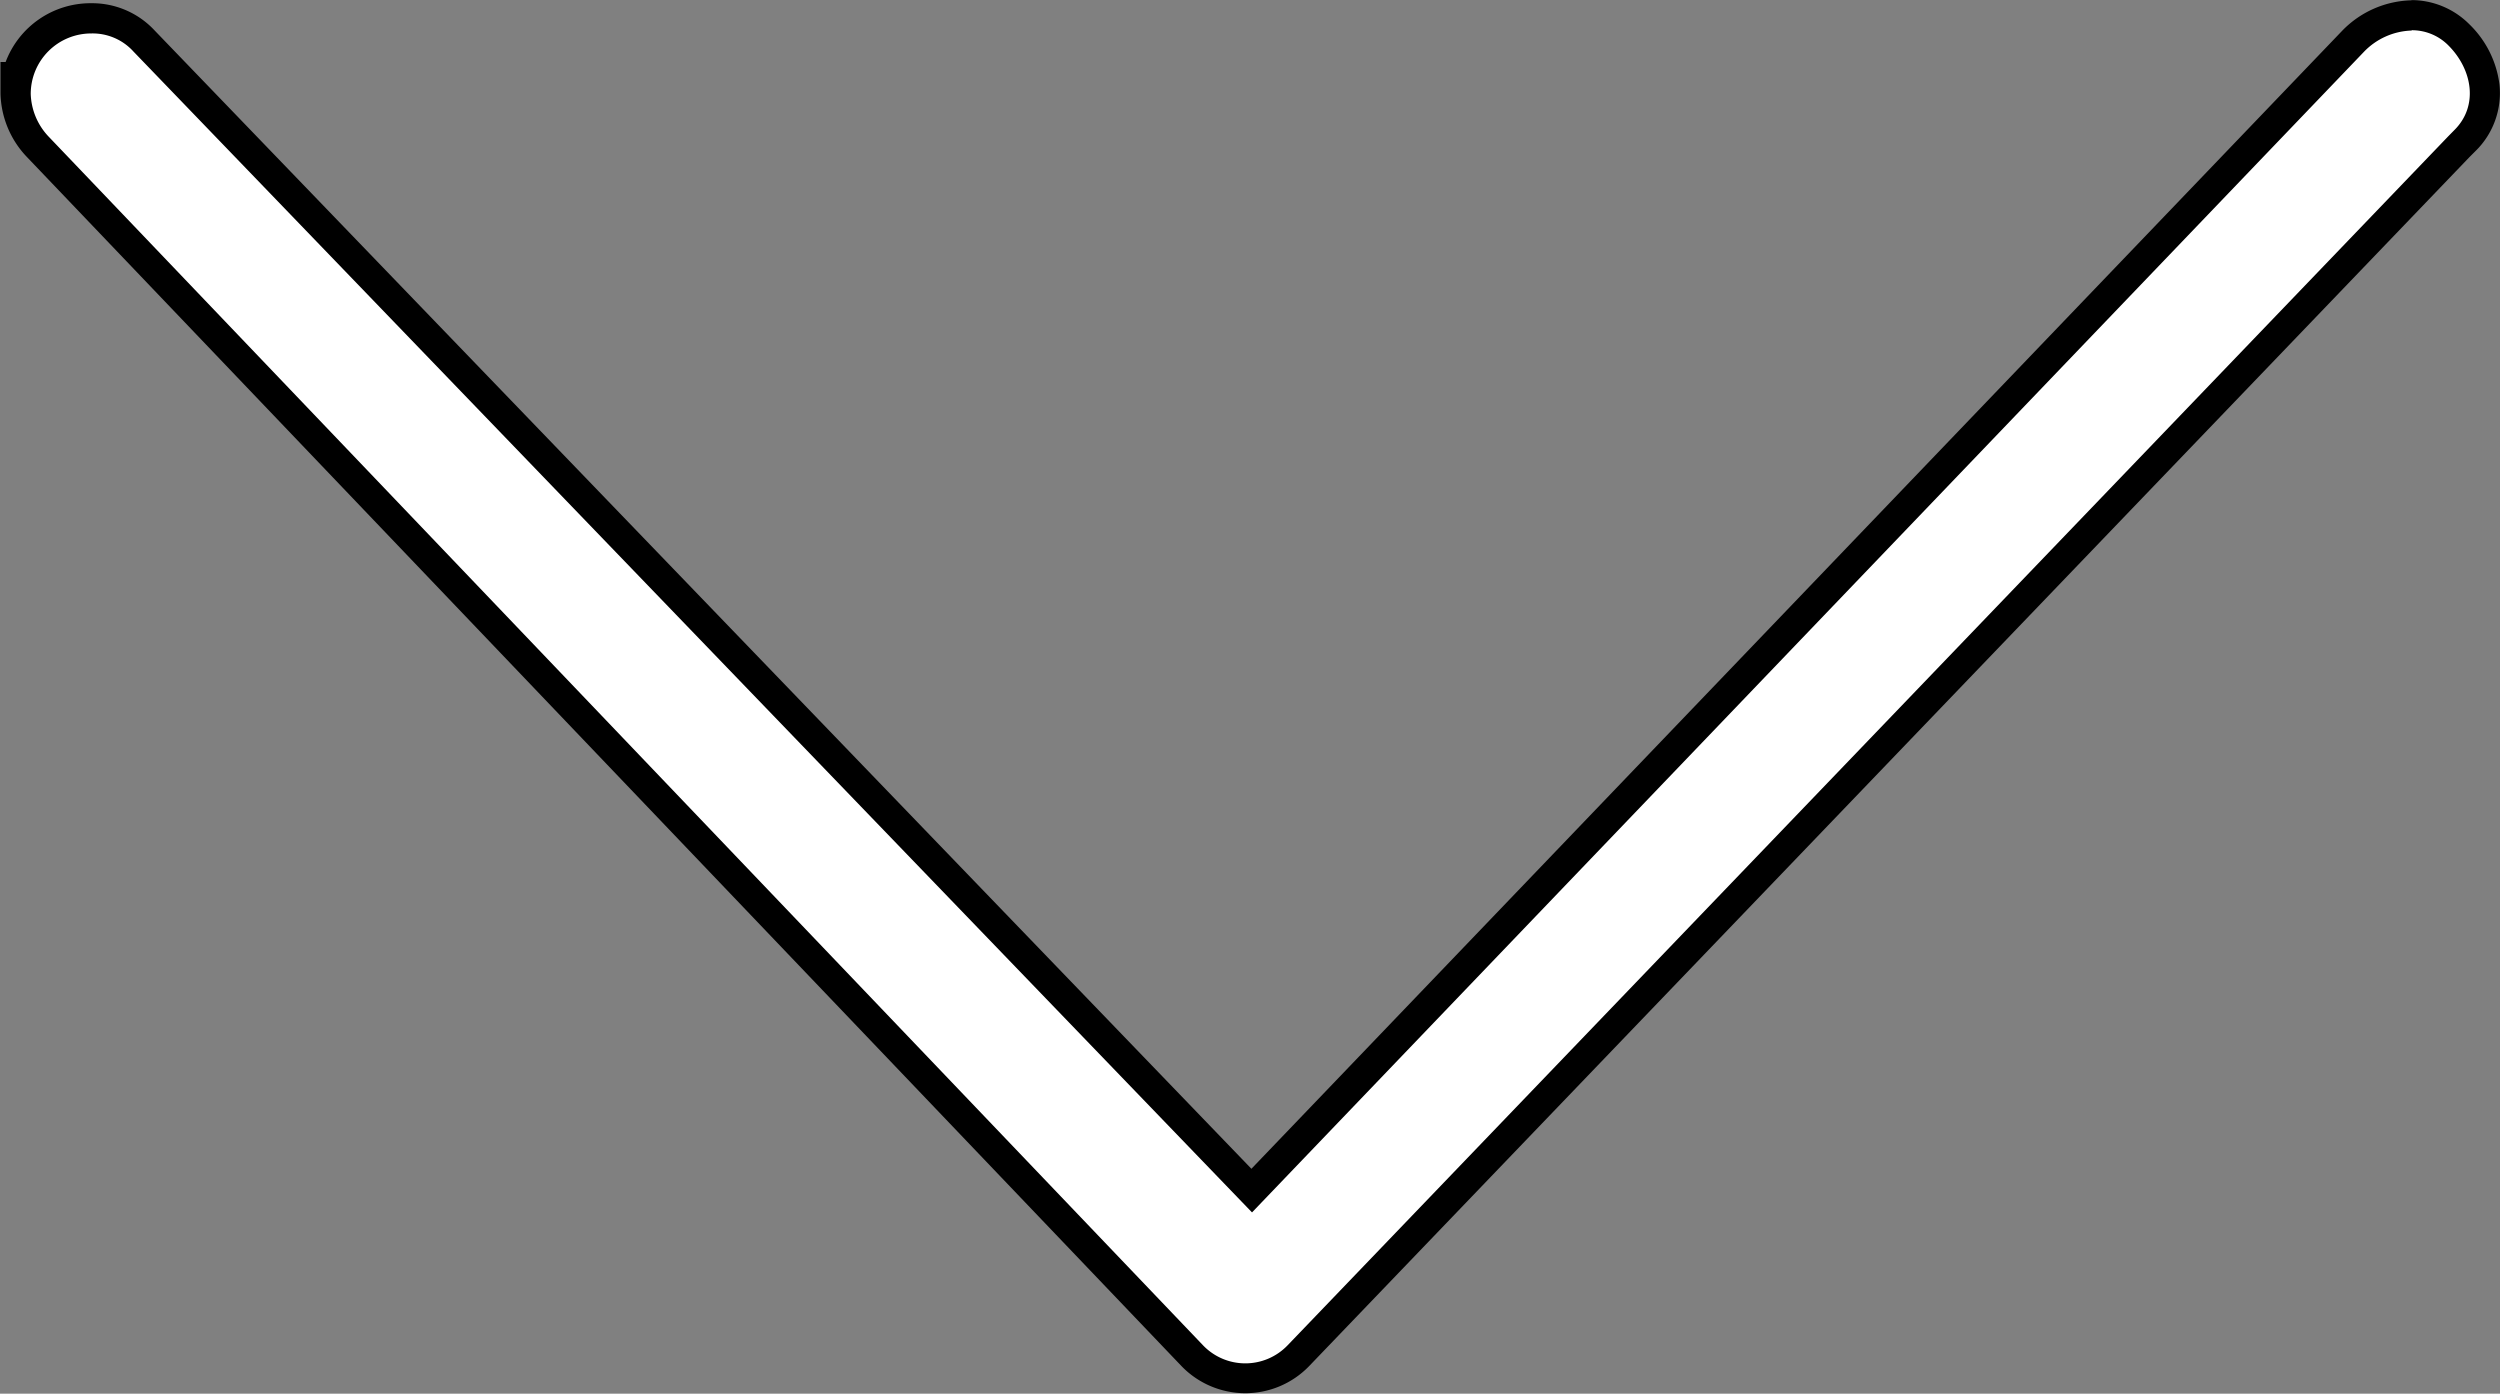
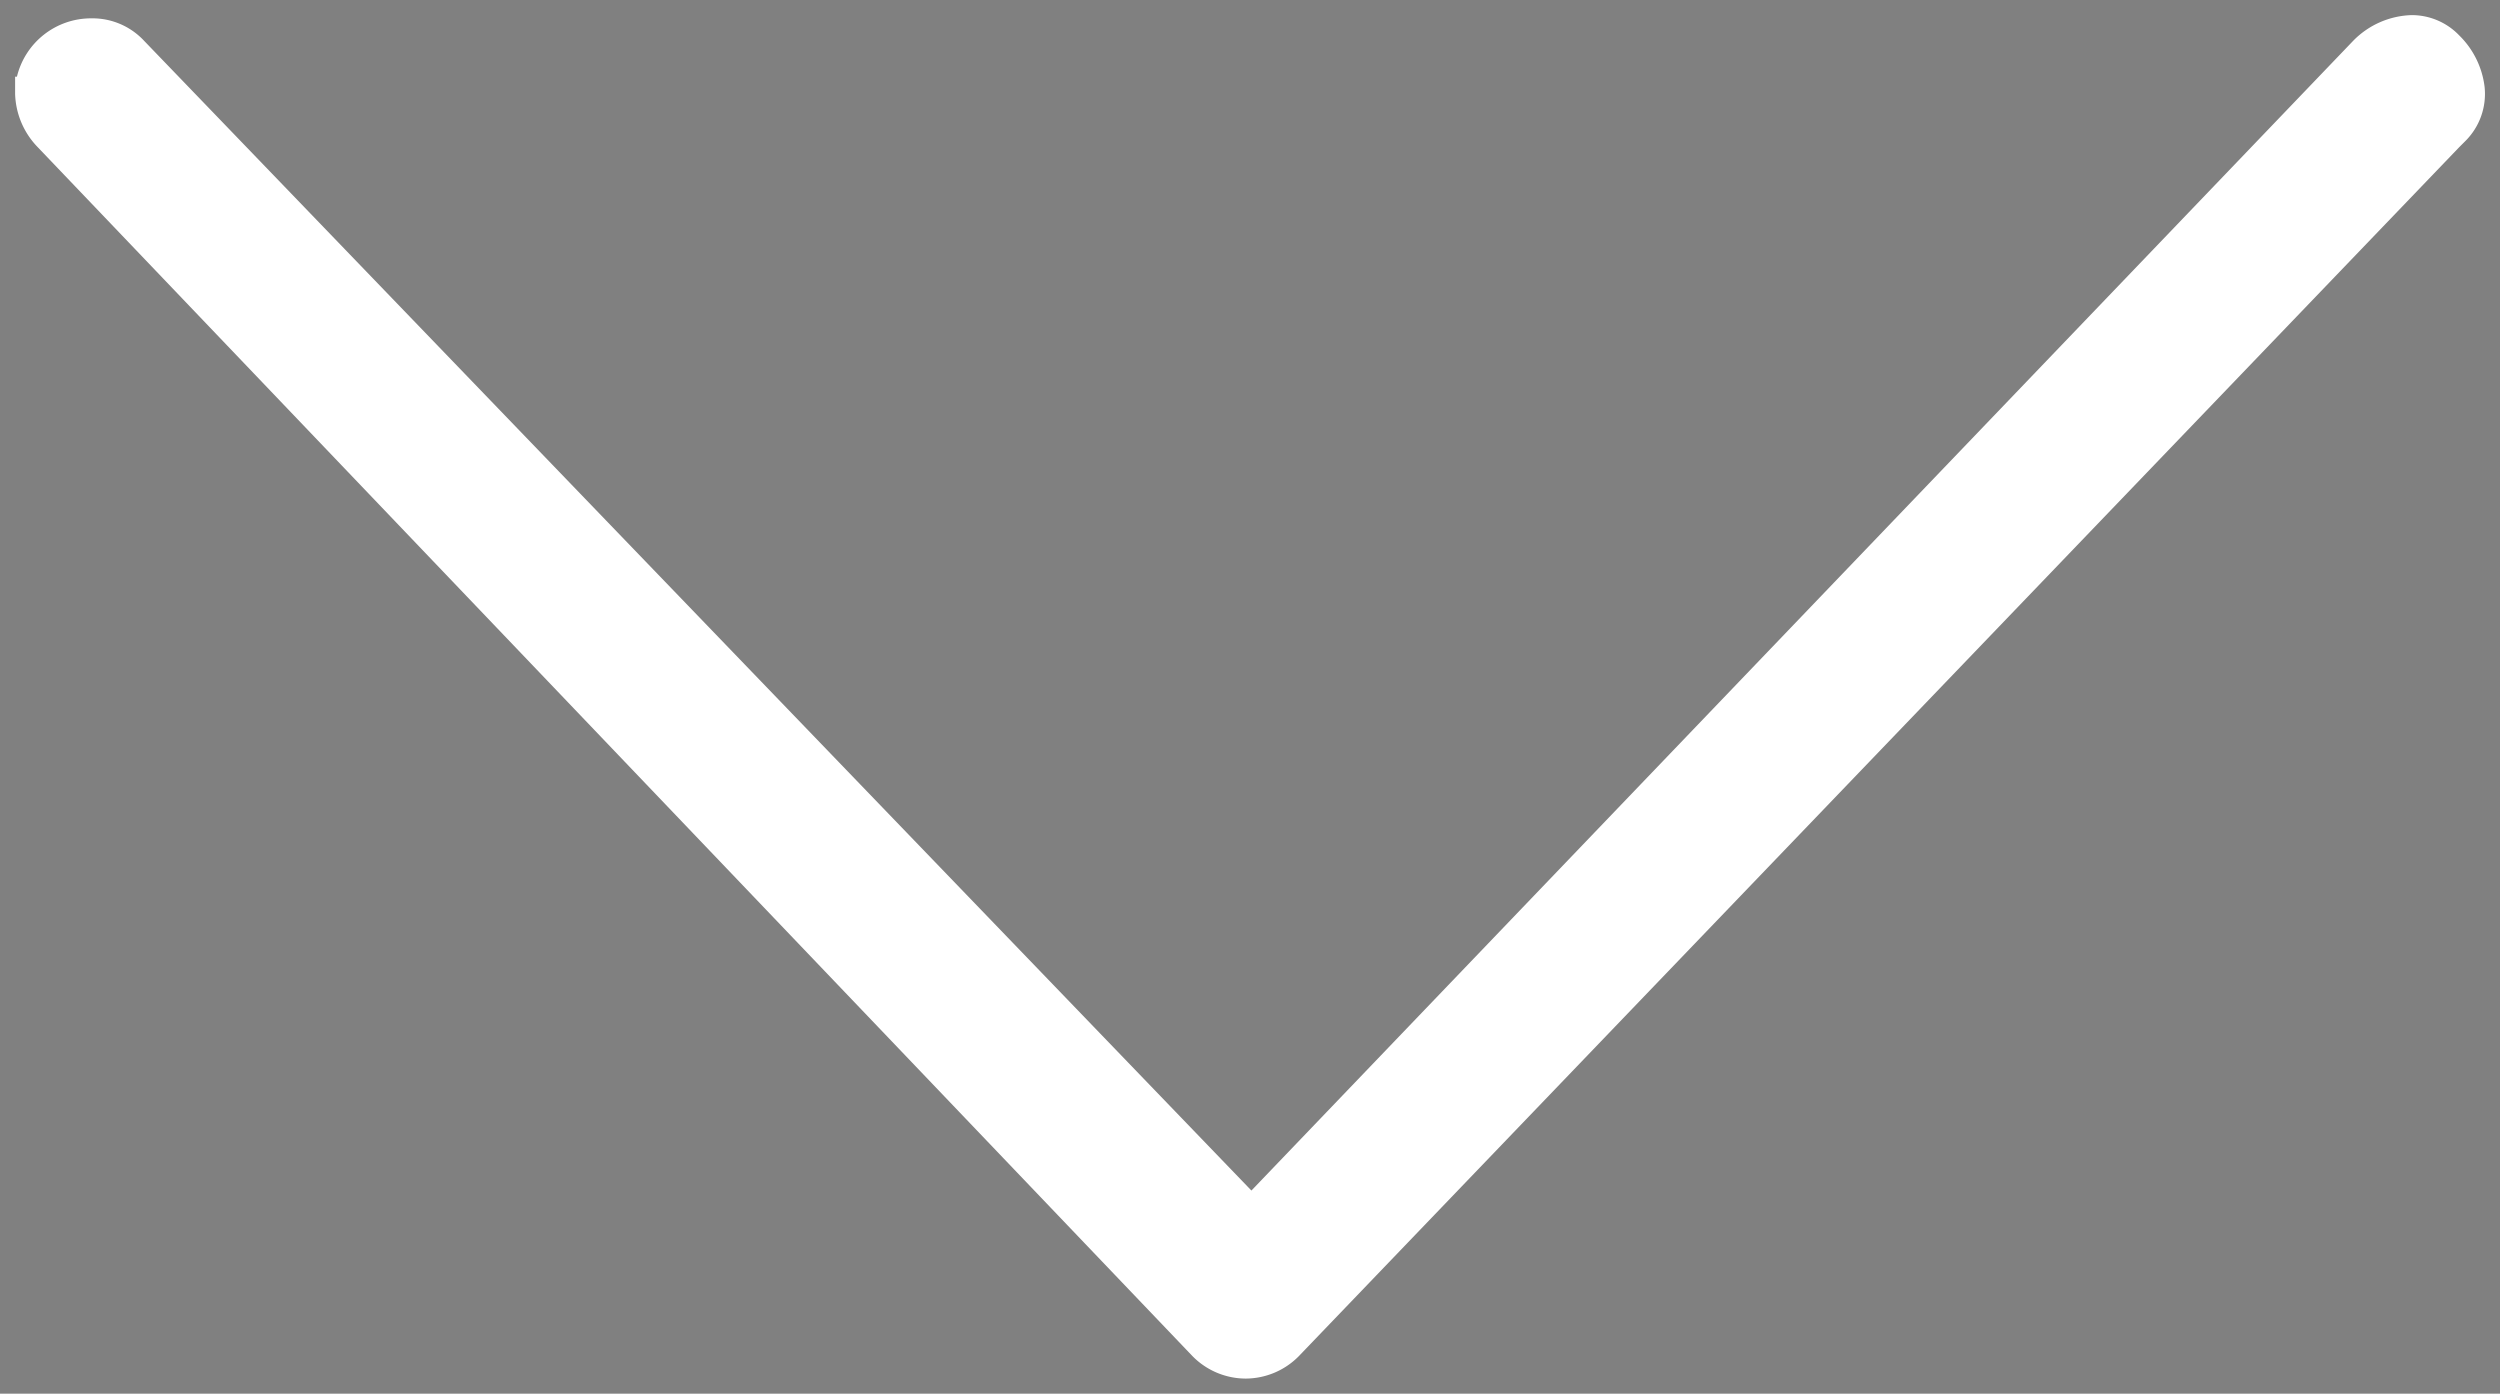
<svg xmlns="http://www.w3.org/2000/svg" id="Layer_1" data-name="Layer 1" viewBox="0 0 248.1 138.31">
  <rect x="0" y="0" width="248.1" height="138.31" fill="#808080" stroke="none" />
  <defs>
    <style>.cls-1{fill:#fff;}</style>
  </defs>
  <path class="cls-1" d="M149.54,217.66a7.43,7.43,0,0,1-5.26-2.24L29.64,95.4a7.91,7.91,0,0,1-2.19-5.23V88.46l.18,0A7.57,7.57,0,0,1,35,82.67a7,7,0,0,1,5.26,2.24L150.14,199,259.45,84.93a8.44,8.44,0,0,1,5.84-2.58,6.52,6.52,0,0,1,4.7,2,8.59,8.59,0,0,1,2.53,5.11,6.6,6.6,0,0,1-1.92,5.4l-.61.61-115.18,120A7.43,7.43,0,0,1,149.54,217.66Z" transform="translate(-25.95 -80.85)" />
-   <path d="M265.29,83.85a5.08,5.08,0,0,1,3.64,1.51c2.39,2.39,3,6,.6,8.39l-.6.61-115.2,120a5.81,5.81,0,0,1-8.39,0L30.73,94.36A6.43,6.43,0,0,1,29,90.17h0a6,6,0,0,1,6-6,5.47,5.47,0,0,1,4.2,1.8l111,115.2L260.54,86a6.87,6.87,0,0,1,4.75-2.12m0-3a9.89,9.89,0,0,0-6.88,3l0,0,0,0L150.14,196.84,41.31,83.89l0,0,0,0A8.47,8.47,0,0,0,35,81.17,9,9,0,0,0,26.51,87L26,87v3.15a9.42,9.42,0,0,0,2.63,6.29l114.59,120,0,0,0,0a8.8,8.8,0,0,0,12.63,0l0,0,0,0,115.17-120,.59-.59A8.06,8.06,0,0,0,274,89.25a10.06,10.06,0,0,0-3-6,8.12,8.12,0,0,0-5.76-2.39Z" transform="translate(-25.95 -80.85)" />
</svg>